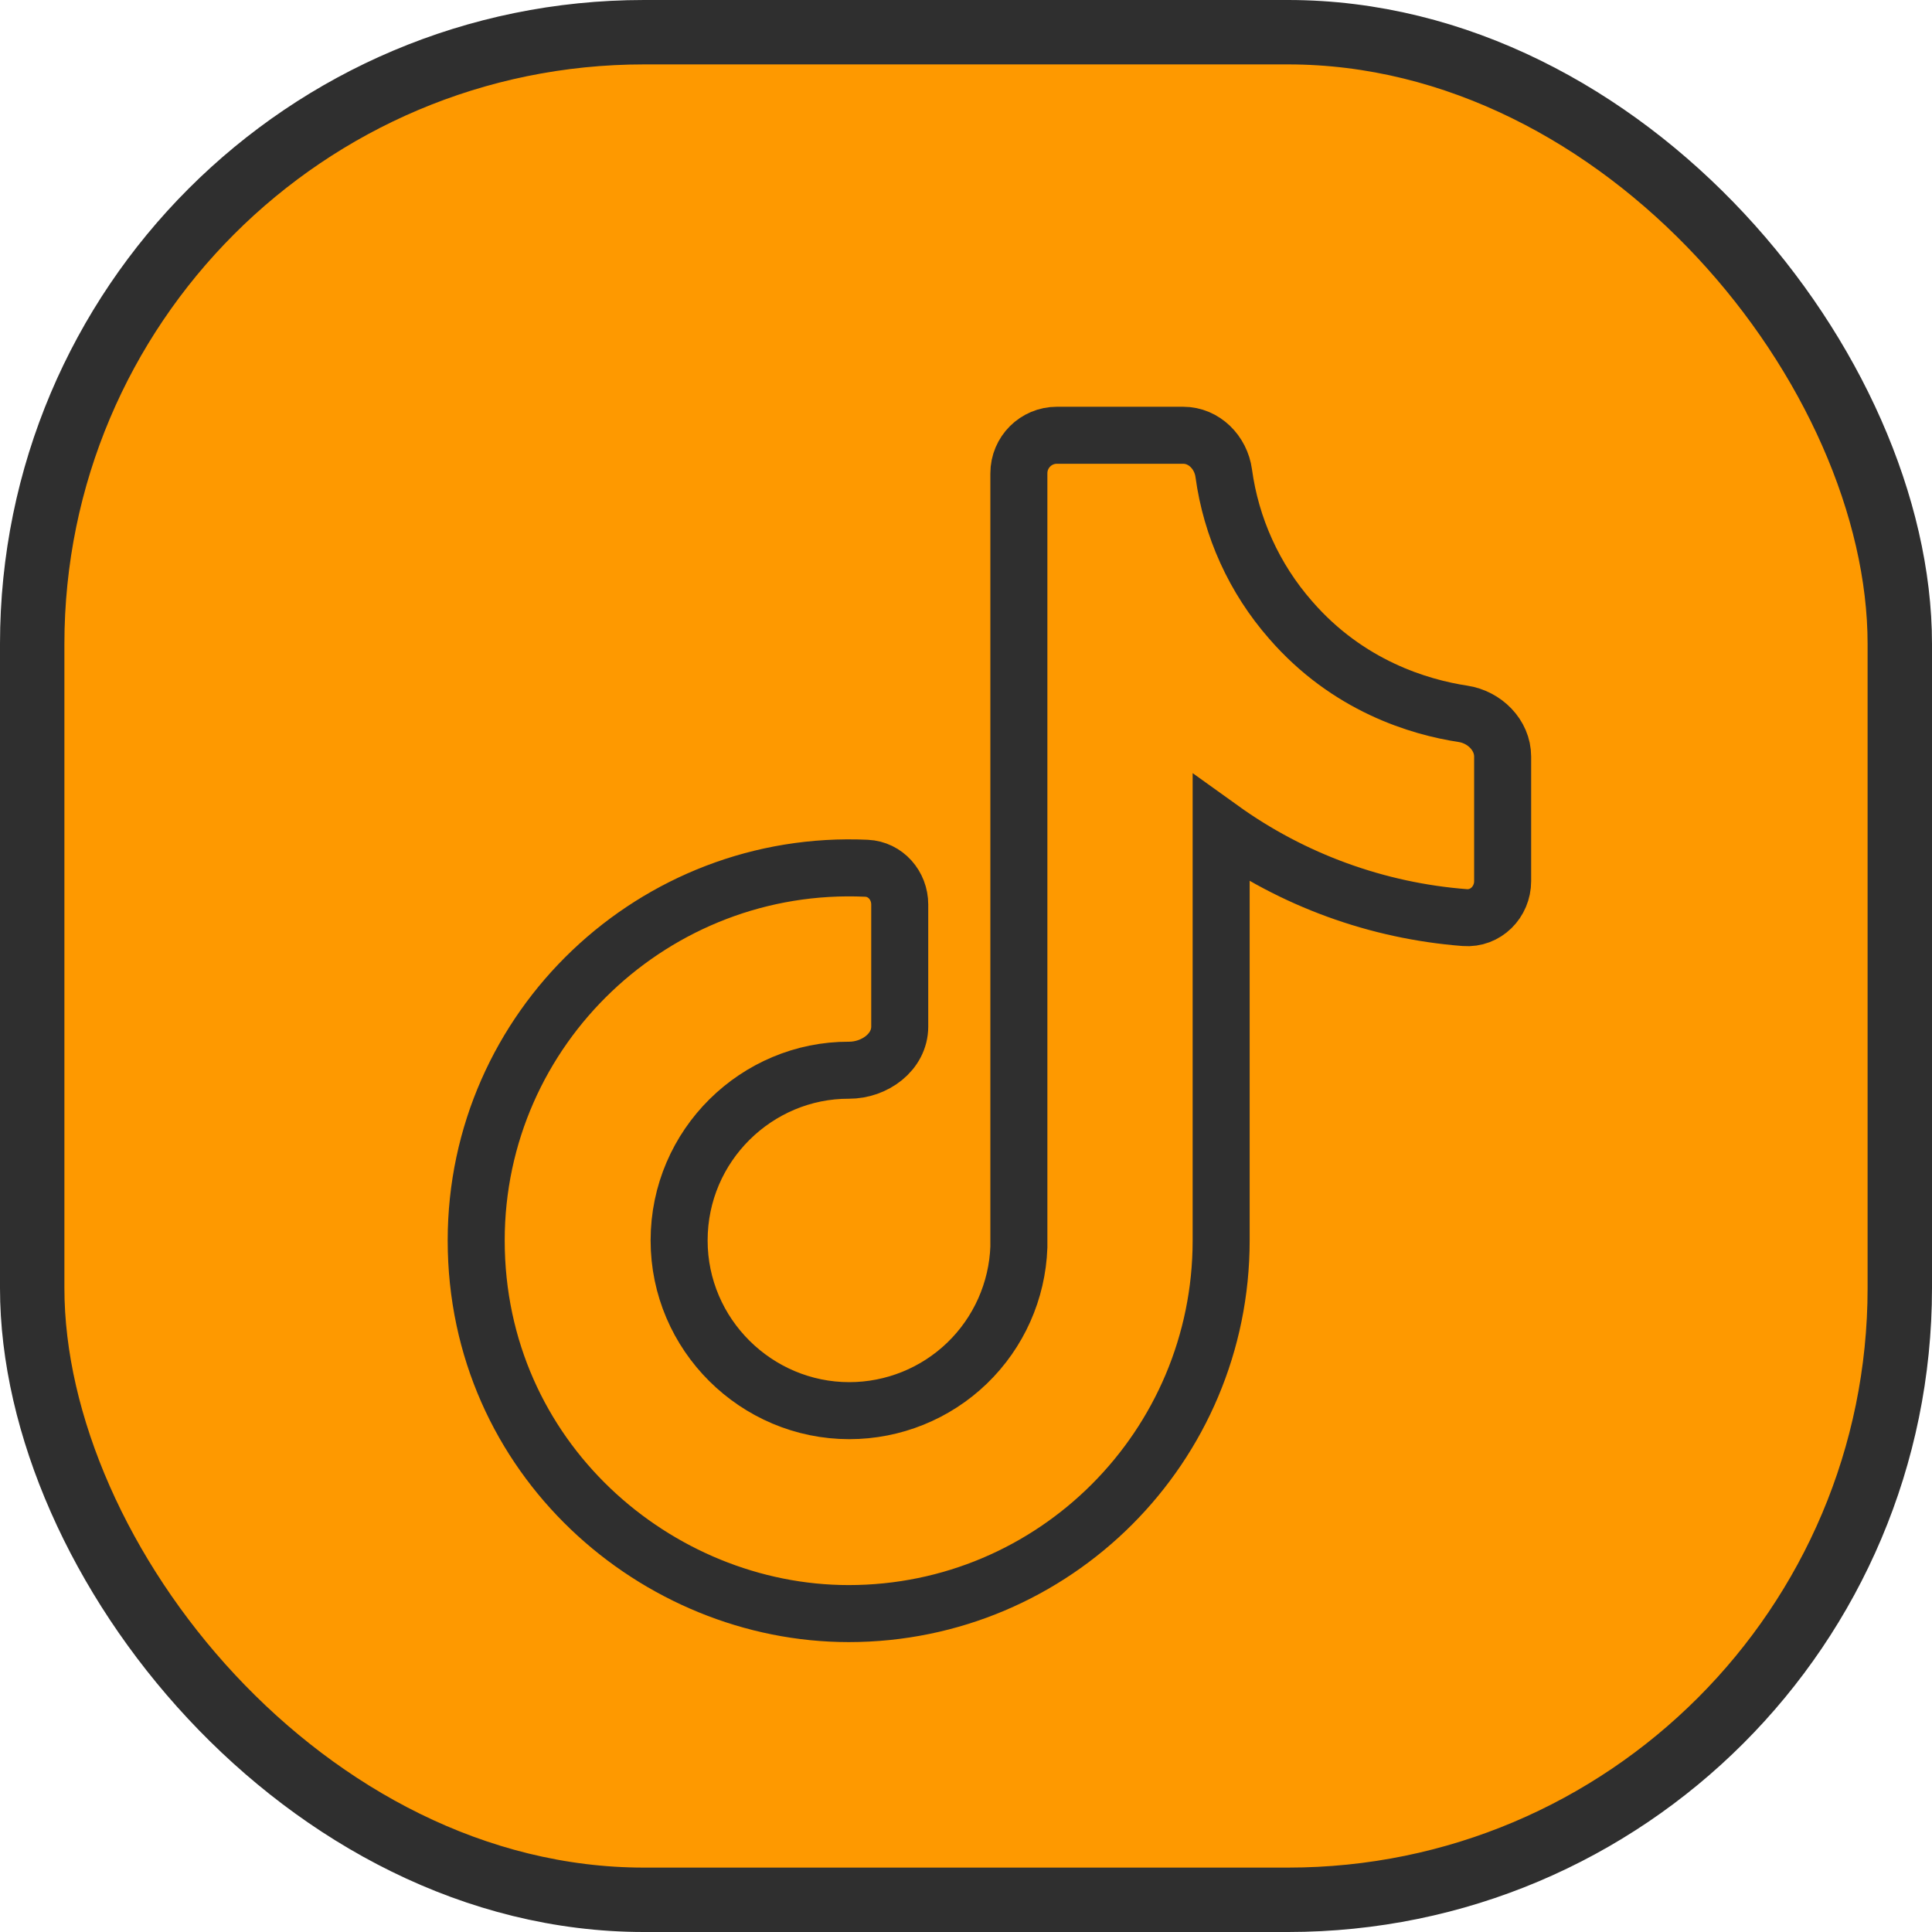
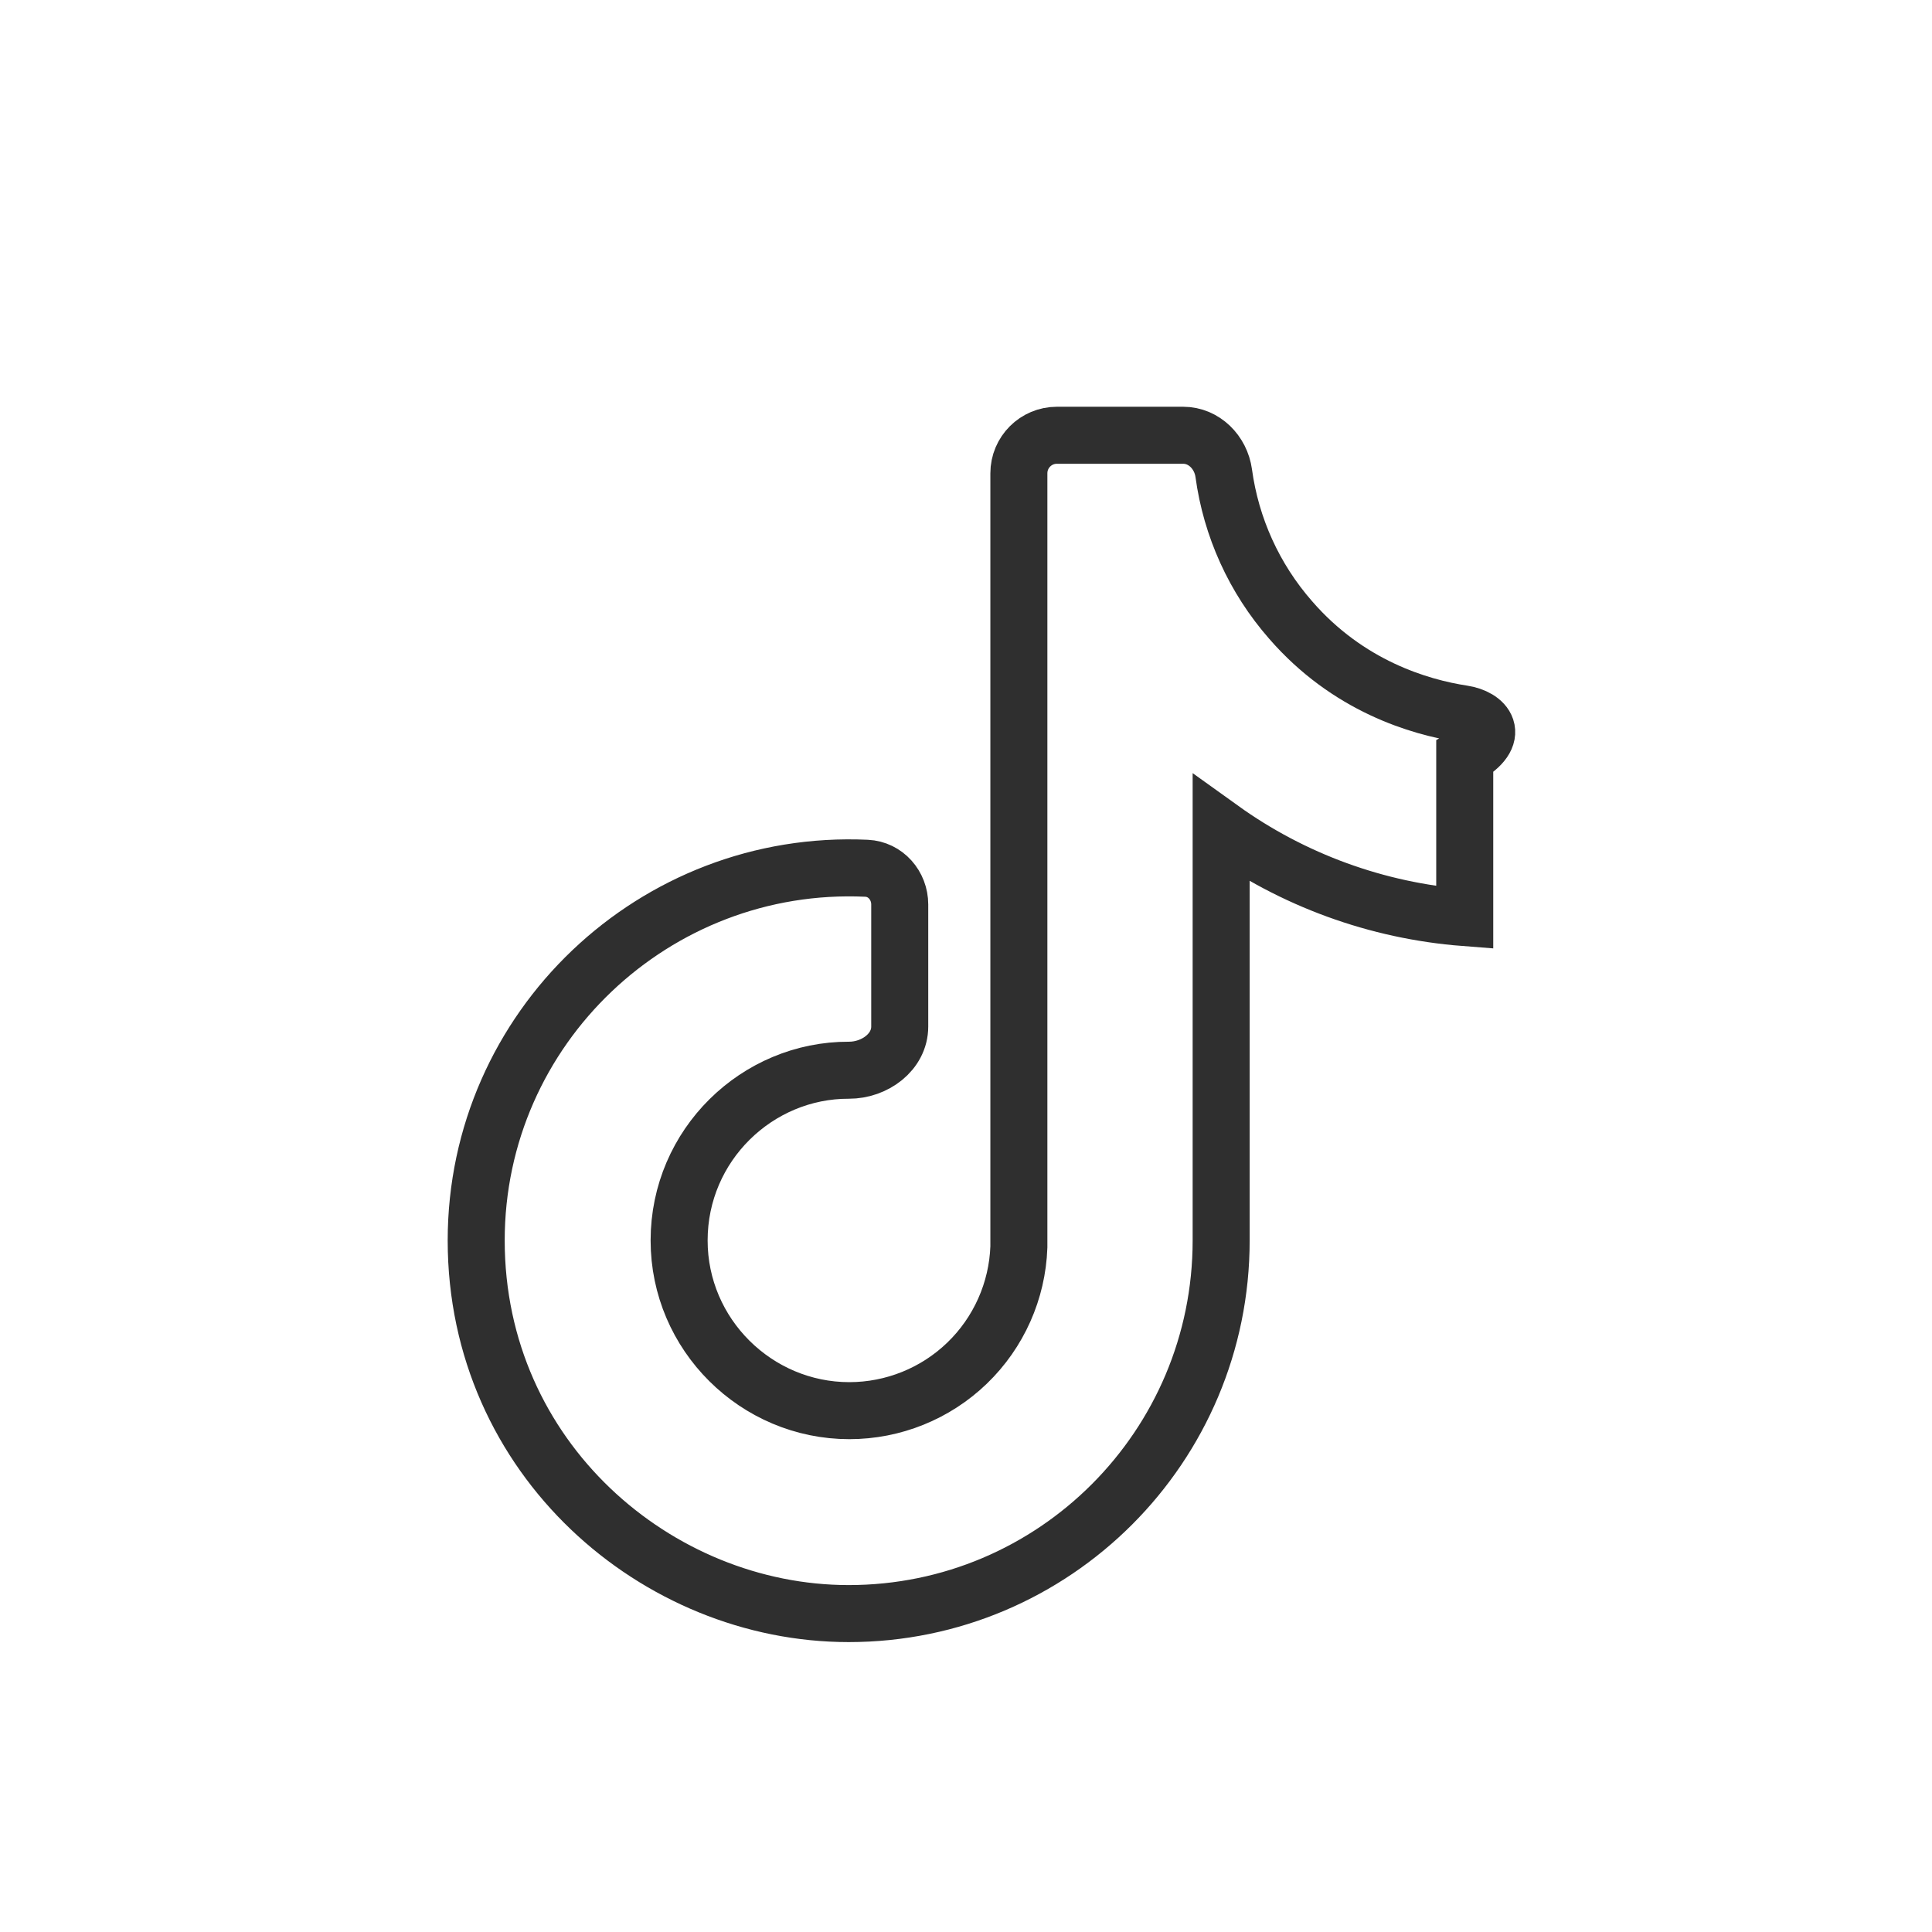
<svg xmlns="http://www.w3.org/2000/svg" width="90" height="90" viewBox="0 0 90 90" fill="none">
-   <rect x="1.5" y="1.5" width="87" height="87" rx="28.5" fill="#FE9900" stroke="#2F2F2F" stroke-width="3" />
-   <path d="M60.118 28.876C58.425 26.943 57.349 24.563 57.006 22.042C56.873 21.073 56.093 20.276 55.115 20.276H49.234C48.256 20.276 47.463 21.069 47.463 22.047V58.09C47.39 60.136 46.526 62.075 45.053 63.497C43.58 64.919 41.612 65.713 39.565 65.714C35.235 65.714 31.636 62.176 31.636 57.785C31.636 53.343 35.267 49.841 39.547 49.855C40.74 49.859 41.913 49.013 41.913 47.82V42.136C41.913 41.249 41.254 40.488 40.368 40.447C30.507 39.994 22.183 47.87 22.183 57.785C22.183 67.94 30.599 75.167 39.534 75.167C49.11 75.167 56.886 67.391 56.886 57.785V38.604C60.227 41.003 64.154 42.43 68.233 42.745C69.207 42.821 69.999 42.021 69.999 41.044V35.247C69.999 34.236 69.151 33.405 68.151 33.253C66.12 32.944 62.79 31.96 60.118 28.876Z" stroke="#2F2F2F" stroke-width="2.656" />
+   <path d="M60.118 28.876C58.425 26.943 57.349 24.563 57.006 22.042C56.873 21.073 56.093 20.276 55.115 20.276H49.234C48.256 20.276 47.463 21.069 47.463 22.047V58.09C47.39 60.136 46.526 62.075 45.053 63.497C43.58 64.919 41.612 65.713 39.565 65.714C35.235 65.714 31.636 62.176 31.636 57.785C31.636 53.343 35.267 49.841 39.547 49.855C40.74 49.859 41.913 49.013 41.913 47.82V42.136C41.913 41.249 41.254 40.488 40.368 40.447C30.507 39.994 22.183 47.87 22.183 57.785C22.183 67.94 30.599 75.167 39.534 75.167C49.11 75.167 56.886 67.391 56.886 57.785V38.604C60.227 41.003 64.154 42.43 68.233 42.745V35.247C69.999 34.236 69.151 33.405 68.151 33.253C66.12 32.944 62.79 31.96 60.118 28.876Z" stroke="#2F2F2F" stroke-width="2.656" />
</svg>